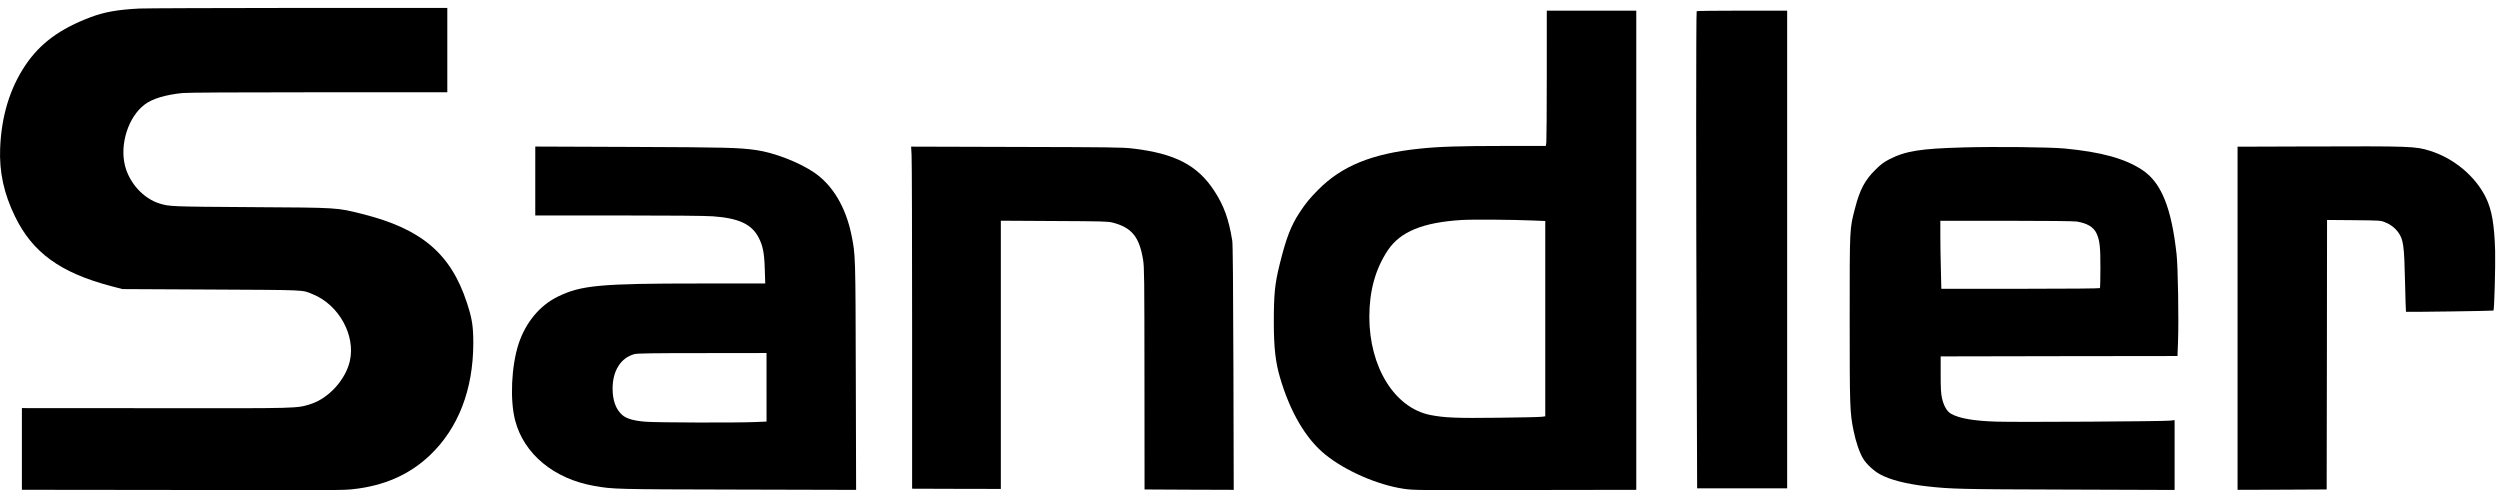
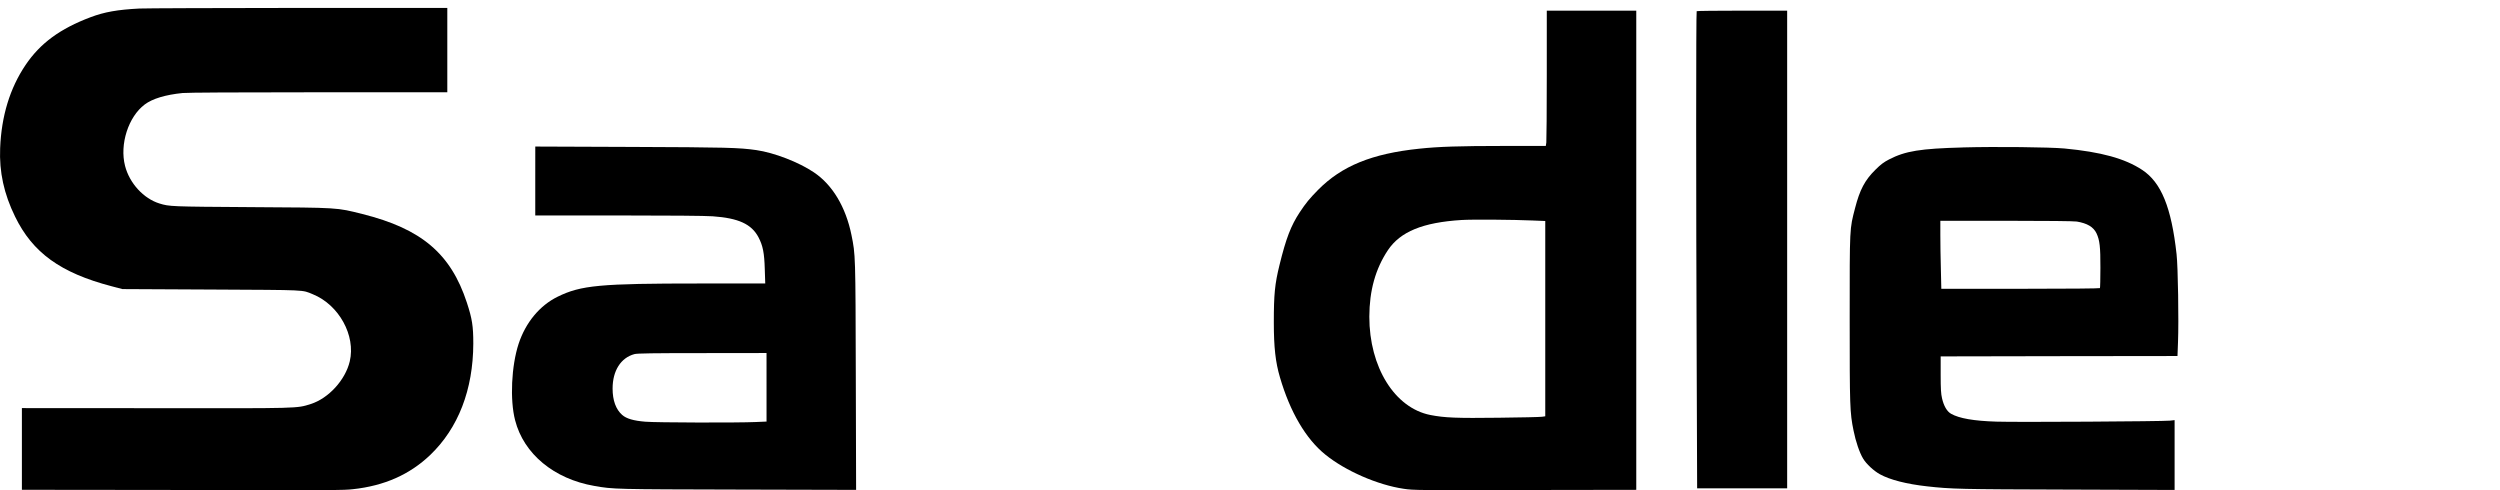
<svg xmlns="http://www.w3.org/2000/svg" height="30" viewBox="0 0 153 30" width="153">
  <g transform="matrix(1 0 0 -1 0 30)">
    <path d="m8.534 29.478c-1.332-.069-2.135-.208-2.993-.532-1.866-.703-3.077-1.591-3.977-2.923-.961-1.429-1.476-3.122-1.555-5.093-.06-1.452.232-2.794.914-4.186 1.077-2.211 2.78-3.441 5.898-4.26l.668-.176 5.453-.028c5.935-.032 5.522-.009 6.209-.291 1.596-.652 2.627-2.525 2.255-4.103-.269-1.142-1.299-2.266-2.39-2.613-.872-.273-.599-.264-9.518-.254l-8.158.005v-2.498-2.502l8.205-.009c11.536-.019 11.42-.019 12.052.046 1.926.208 3.471.893 4.729 2.091 1.722 1.647 2.631 4.001 2.64 6.822 0 1.073-.07 1.517-.394 2.507-.984 2.997-2.78 4.519-6.395 5.421-1.582.398-1.411.389-6.798.421-4.942.032-5.012.037-5.615.222-.979.301-1.838 1.24-2.111 2.303-.339 1.318.2 3.002 1.202 3.756.473.356 1.267.597 2.32.703.311.028 3.202.046 8.339.046h7.861v2.581 2.581h-9.105c-5.012-.005-9.393-.019-9.736-.037z" />
    <path d="m94.663 25.421c0-2.155-.014-4.019-.028-4.14l-.032-.213h-2.585c-2.664 0-3.986-.042-5.151-.167-2.905-.301-4.757-1.059-6.204-2.525-.515-.523-.747-.805-1.123-1.374-.538-.819-.835-1.591-1.234-3.219-.288-1.17-.348-1.799-.348-3.515 0-1.522.102-2.438.376-3.363.617-2.114 1.582-3.76 2.766-4.718 1.234-1.004 3.207-1.864 4.803-2.1.622-.093.682-.093 8.497-.074l5.74.009v14.663 14.663h-2.738-2.738zm-.798-8.918.705-.028v-5.976-5.976l-.195-.028c-.111-.019-1.295-.046-2.636-.06-2.589-.032-3.318-.005-4.2.167-2.186.43-3.74 2.933-3.736 6.018.005 1.596.371 2.919 1.137 4.07.761 1.133 2.135 1.698 4.506 1.846.654.042 3.128.023 4.418-.032z" />
    <path d="m103.837 29.316c-.042-.037-.042-11.513 0-21.462l.028-7.738h2.757 2.752v14.616 14.616h-2.752c-1.517 0-2.77-.014-2.784-.032z" />
-     <path d="m141.083 21.036-4.144-.014v-10.5-10.5l2.729.009 2.724.014.014 8.247.009 8.247 1.638-.014c1.569-.014 1.643-.019 1.893-.12.353-.139.608-.333.807-.597.339-.463.385-.805.436-3.104.023-.971.046-1.776.056-1.785.023-.023 5.332.051 5.355.074.051.051.125 2.692.102 3.645-.046 1.614-.2 2.516-.562 3.261-.64 1.309-1.949 2.405-3.415 2.868-.923.287-1.118.291-7.643.268z" />
    <path d="m32.758 18.923v-2.109h5.095c3.049 0 5.36-.019 5.764-.051 1.578-.111 2.376-.476 2.803-1.286.269-.513.357-.957.385-1.957l.028-.87h-4.009c-6.107 0-7.262-.106-8.696-.809-1.1-.541-1.958-1.577-2.39-2.886-.441-1.351-.538-3.427-.213-4.676.529-2.058 2.376-3.589 4.854-4.019 1.151-.204 1.262-.204 8.785-.222l7.23-.019-.019 6.952c-.019 7.475-.019 7.428-.265 8.645-.348 1.711-1.16 3.071-2.297 3.834-.933.629-2.436 1.207-3.527 1.364-1.067.153-1.838.171-7.666.194l-5.861.023zm14.154-12.623v-2.1l-.659-.028c-1.072-.051-6.102-.037-6.752.019-.733.06-1.16.185-1.425.416-.385.342-.585.888-.585 1.614 0 1.092.506 1.887 1.341 2.109.162.046 1.183.06 4.149.06l3.931.005z" />
-     <path d="m55.789 20.504c.019-.287.032-4.995.032-10.467v-9.945l2.715-.009 2.715-.005v8.205 8.21l3.262-.019c2.956-.014 3.29-.023 3.583-.097 1.165-.301 1.633-.874 1.861-2.28.074-.458.079-1.087.084-7.276l.005-6.776 2.729-.014 2.729-.009-.019 7.456c-.014 5.18-.037 7.558-.07 7.785-.213 1.327-.51 2.151-1.1 3.053-1.021 1.573-2.404 2.29-4.989 2.595-.599.074-1.378.083-7.119.097l-6.446.019z" />
    <path d="m120.14 20.976c-2.617-.069-3.527-.217-4.525-.731-.329-.171-.51-.305-.84-.634-.645-.634-.956-1.226-1.244-2.345-.339-1.314-.33-1.101-.33-6.744 0-5.421.009-5.759.237-6.878.13-.657.367-1.355.585-1.711.195-.328.65-.749 1.026-.957.608-.338 1.633-.601 2.886-.74 1.485-.167 2.042-.18 8.599-.199l6.552-.023v2.137 2.137l-.288-.032c-.399-.046-9.434-.102-10.618-.06-1.383.042-2.279.199-2.775.481-.251.143-.445.476-.552.944-.065.278-.084.564-.084 1.457v1.11l7.244.014 7.249.009.032.851c.051 1.304 0 4.602-.088 5.379-.316 2.863-.937 4.394-2.107 5.162-1.058.698-2.515 1.096-4.757 1.309-.919.083-4.177.12-6.204.065zm6.952-4.533c.645-.106 1.03-.333 1.216-.726.195-.421.241-.823.237-2.109 0-.657-.014-1.216-.028-1.24-.019-.023-1.921-.042-4.868-.042h-4.84l-.028 1.216c-.019.666-.032 1.6-.032 2.081v.865h4.028c2.511 0 4.135-.019 4.316-.046z" />
  </g>
</svg>